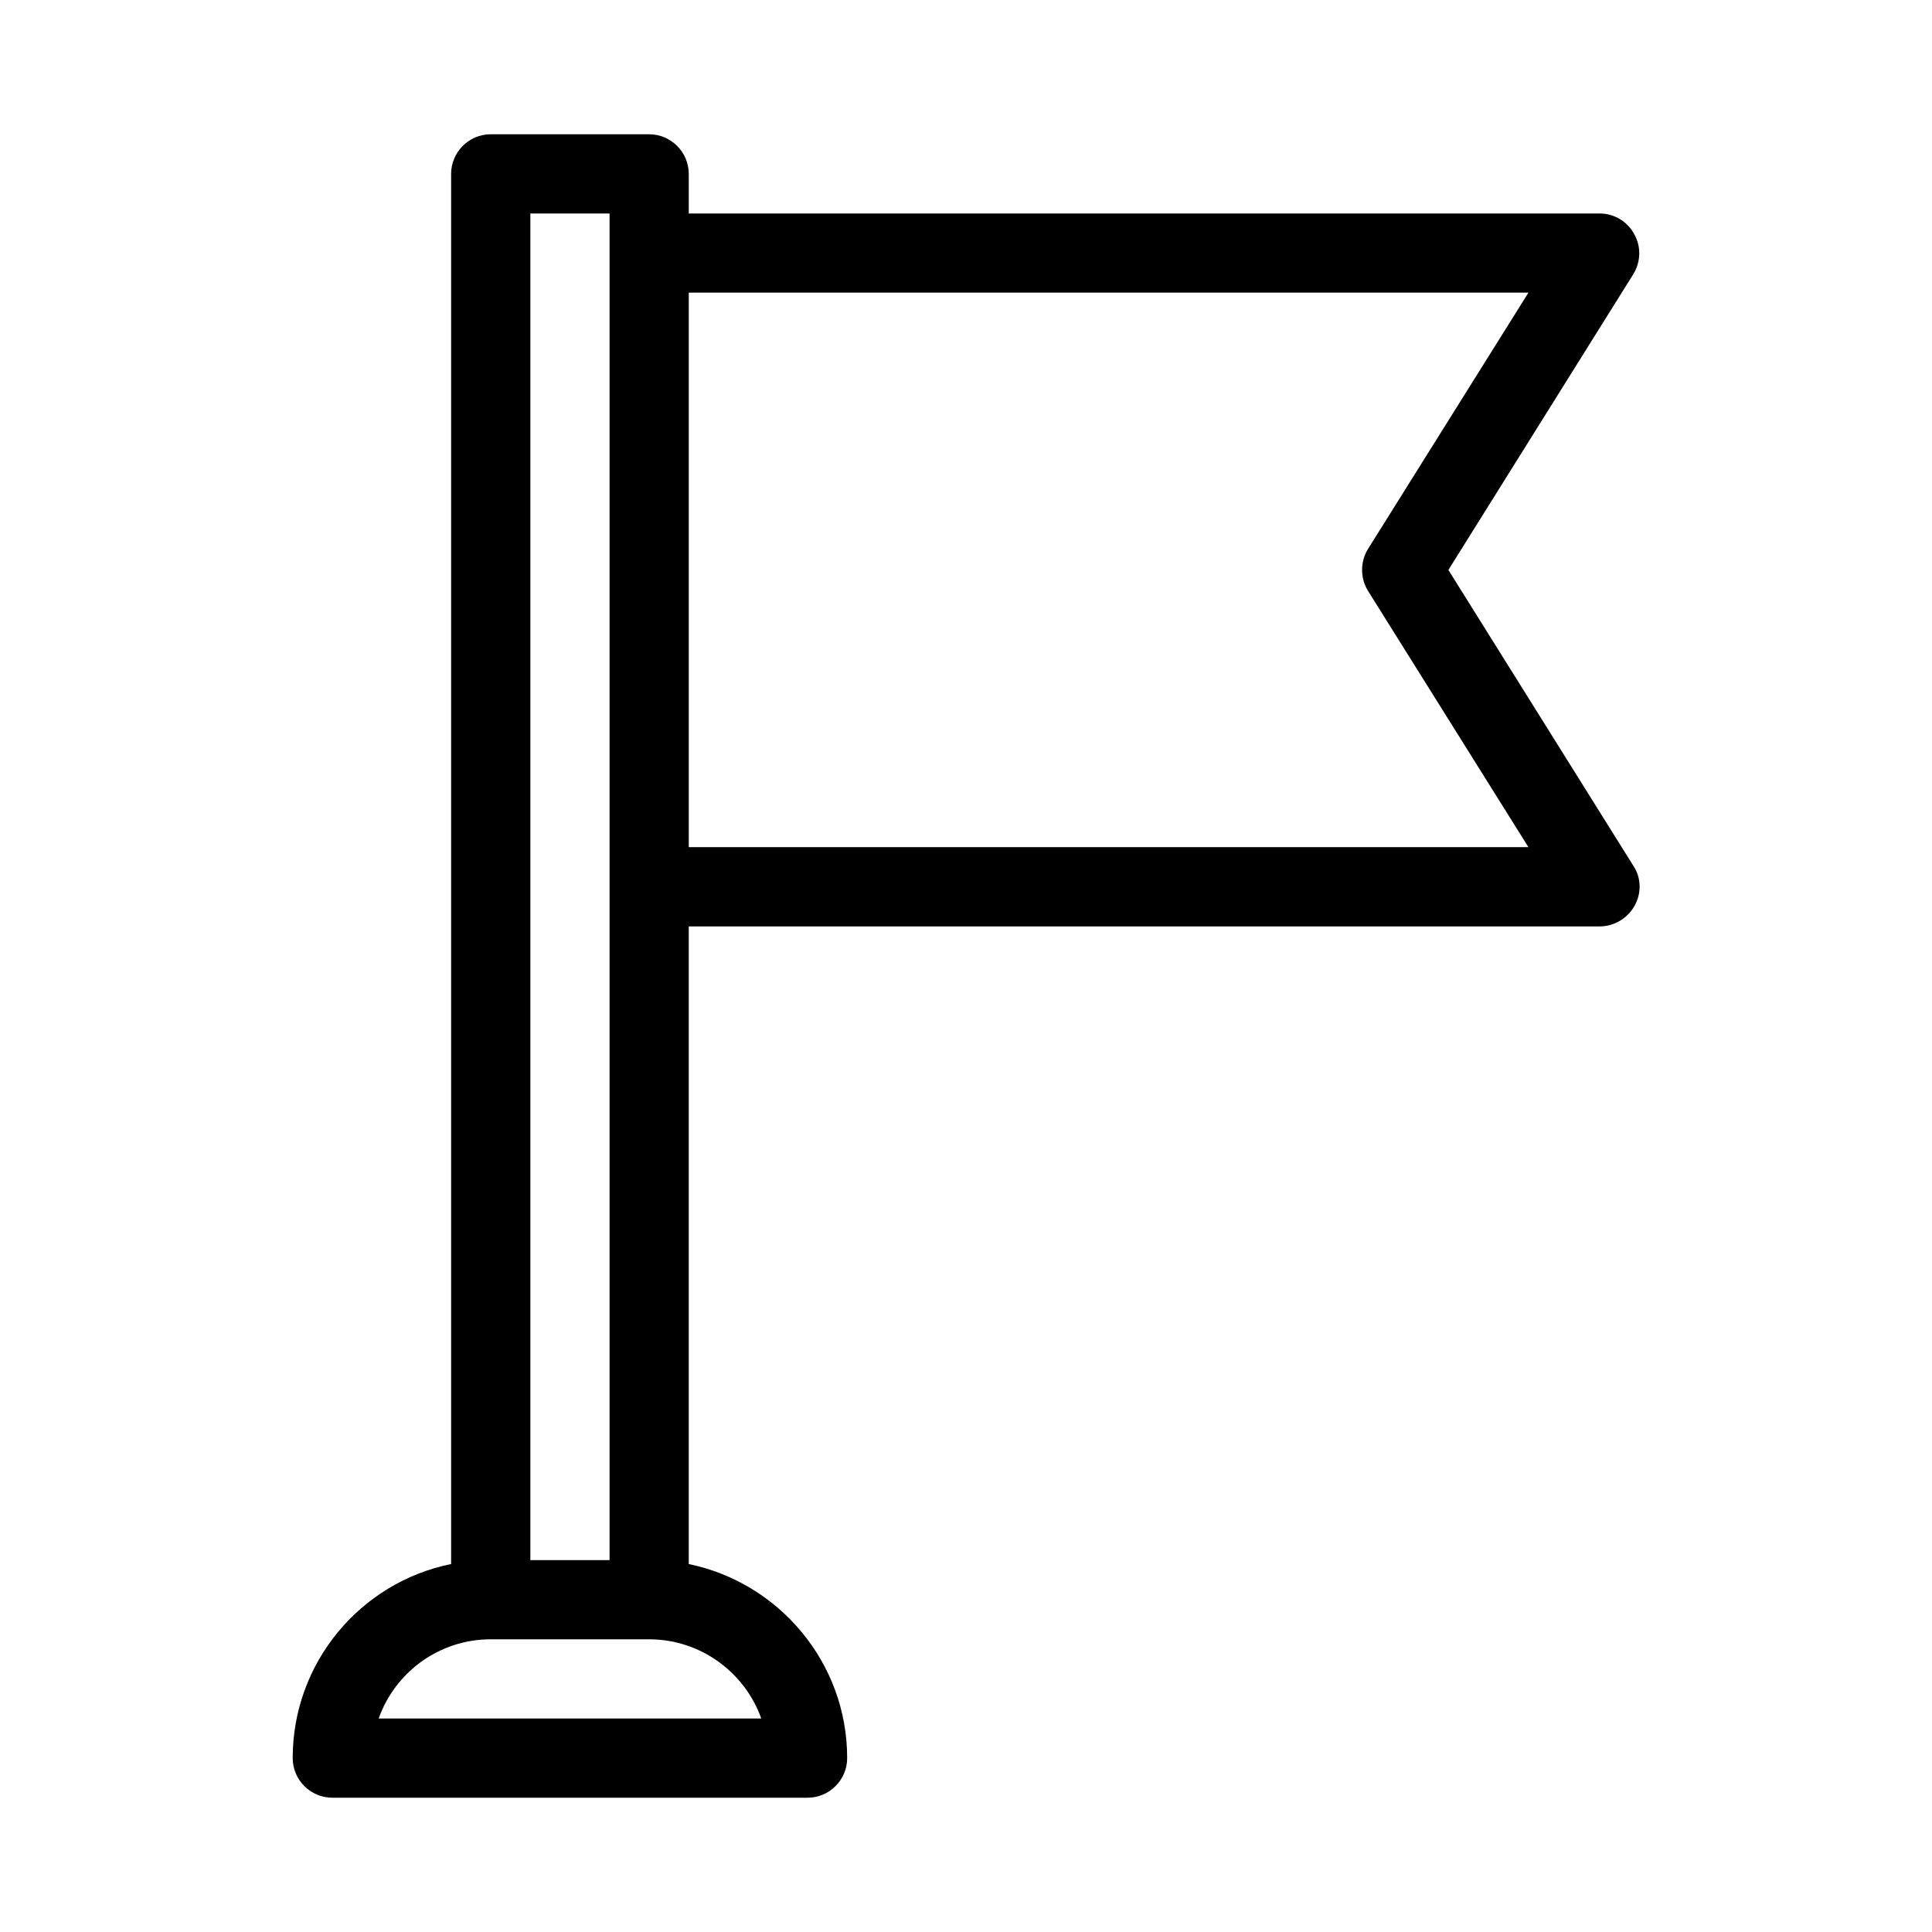
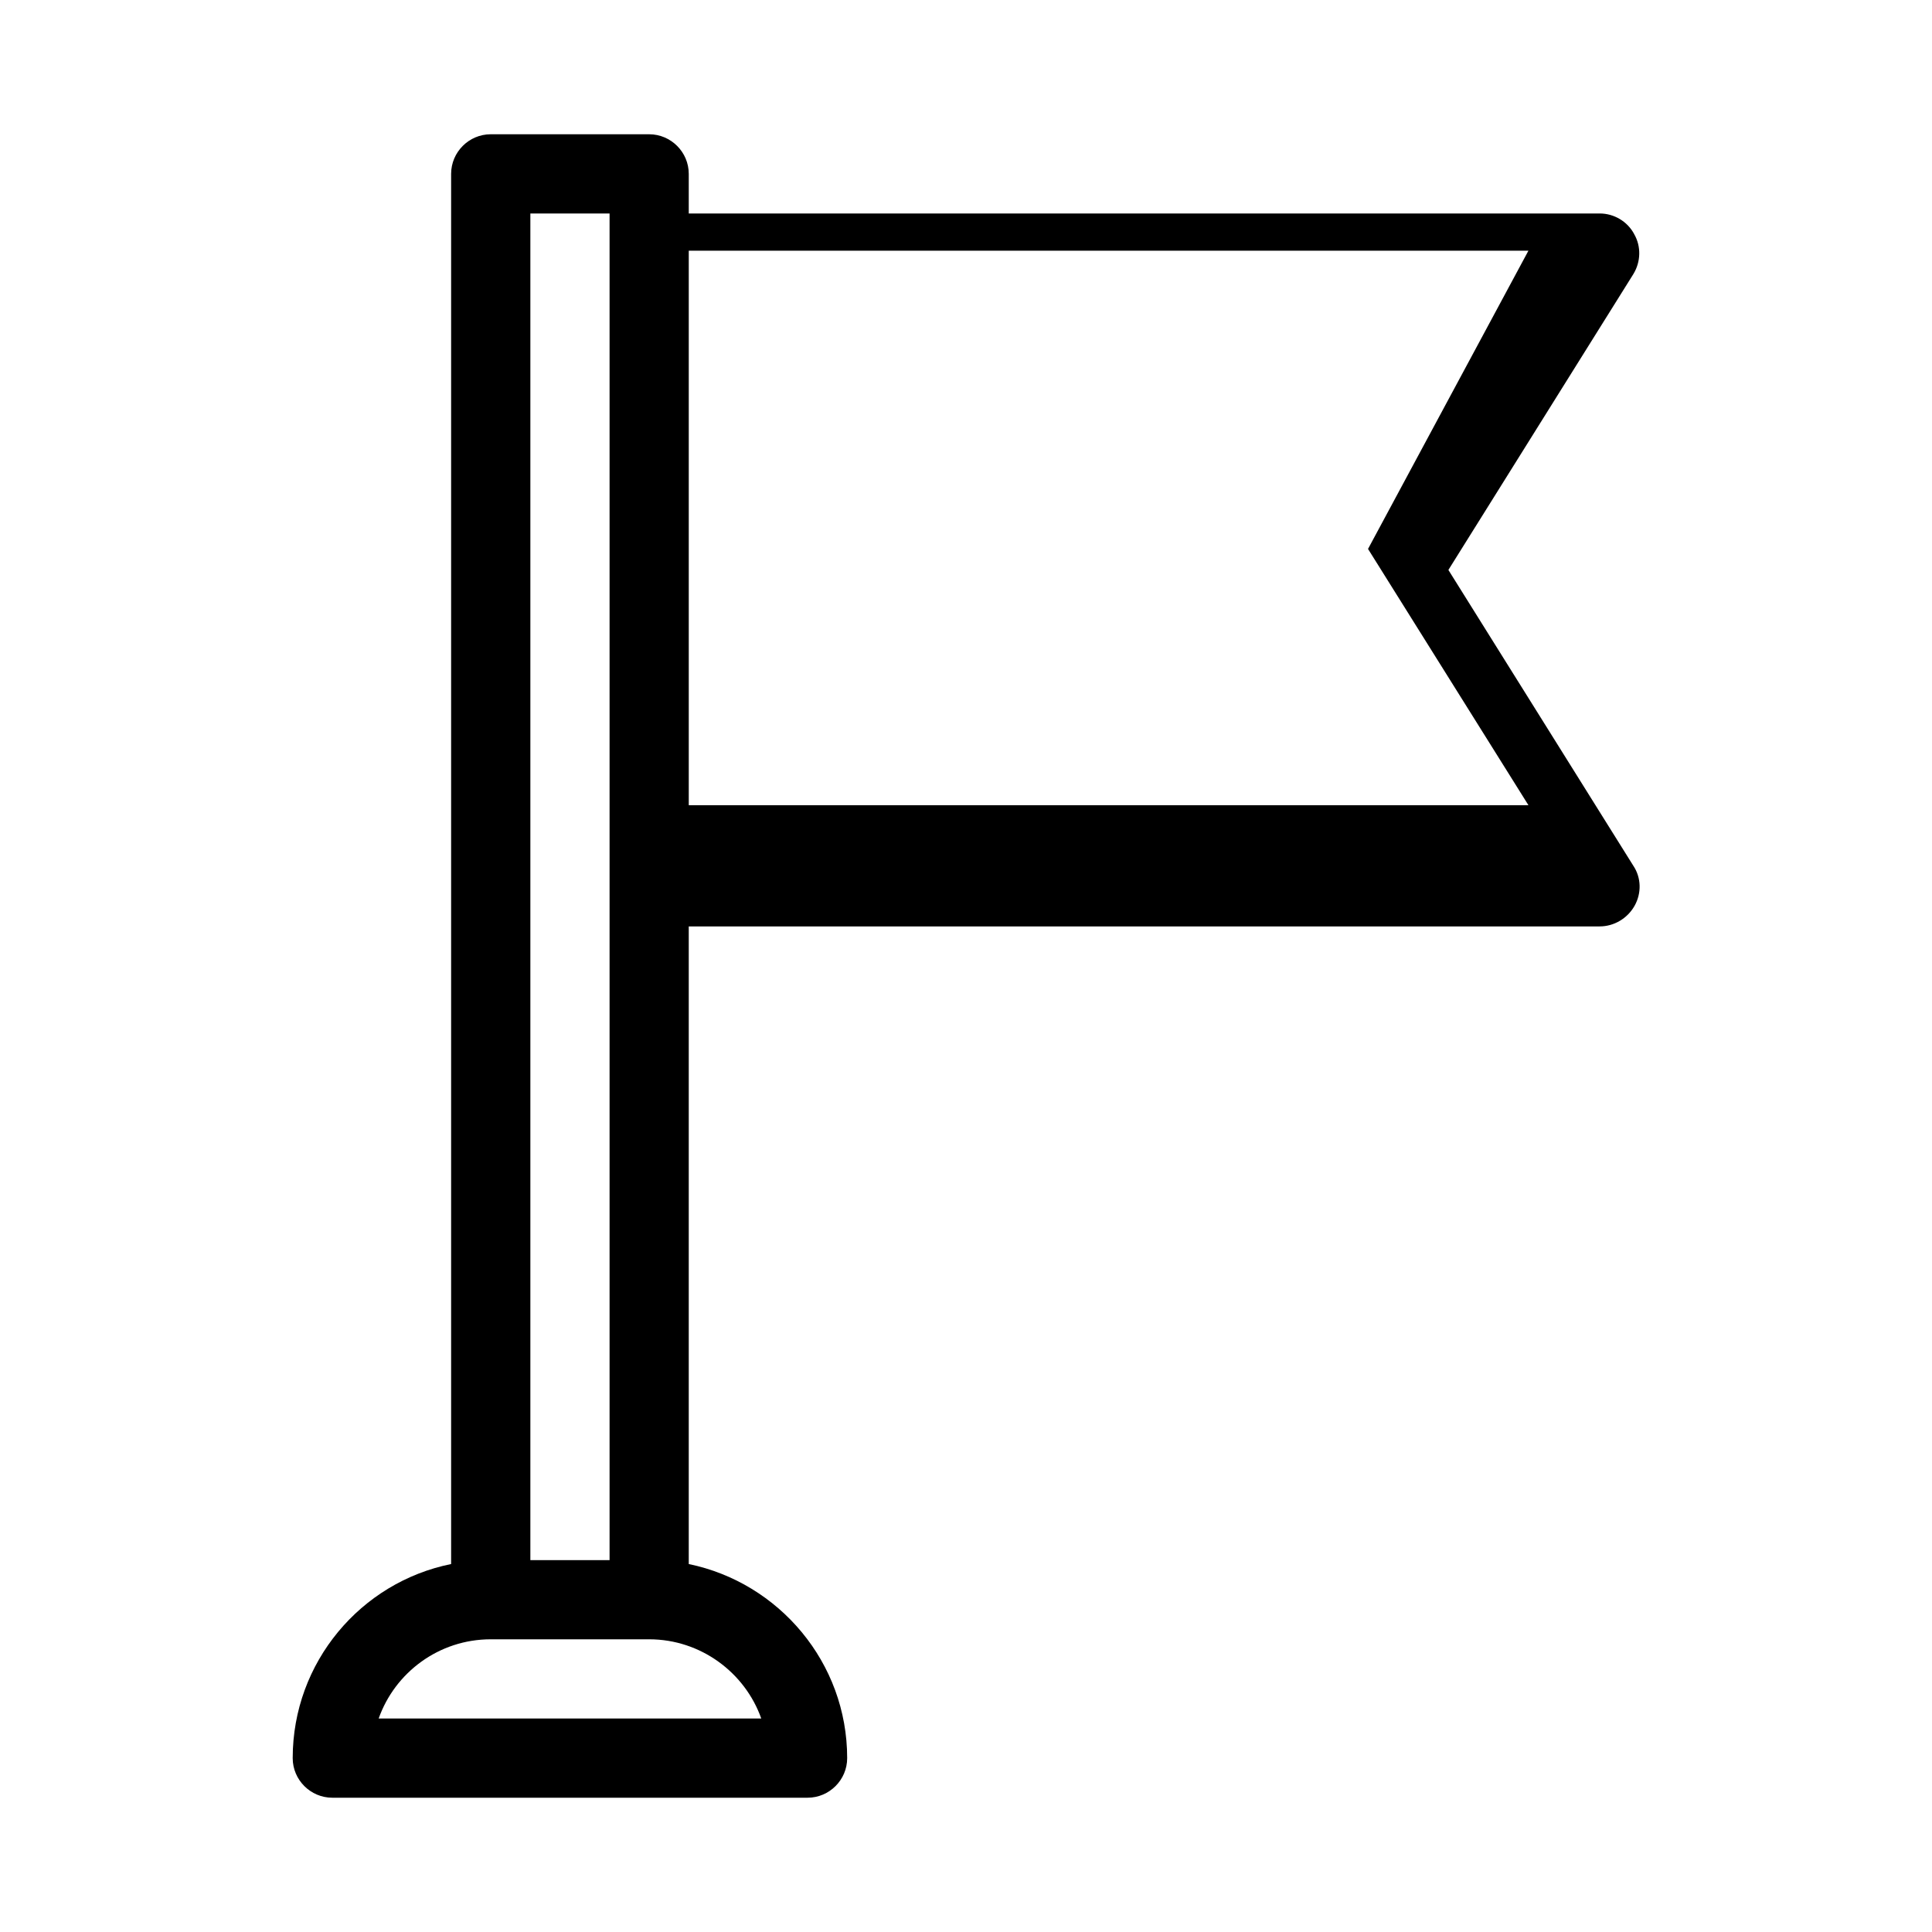
<svg xmlns="http://www.w3.org/2000/svg" fill="#000000" width="800px" height="800px" version="1.1" viewBox="144 144 512 512">
-   <path d="m577.07 206.03c-1.785-3.359-5.352-5.457-9.133-5.457h-241.41v-10.496c0-5.773-4.723-10.496-10.496-10.496h-41.984c-5.773 0-10.496 4.723-10.496 10.496v368.41c-23.93 4.828-41.984 26.031-41.984 51.43 0 5.773 4.723 10.496 10.496 10.496h125.95c5.773 0 10.496-4.723 10.496-10.496 0-25.297-18.055-46.496-41.984-51.43v-168.98h241.41c3.777 0 7.348-2.098 9.238-5.457s1.785-7.453-0.316-10.602l-49.02-78.406 49.016-78.406c1.996-3.254 2.102-7.348 0.211-10.602zm-292.52-5.457h20.992v356.87h-20.992zm61.191 398.85h-101.39c4.305-12.176 15.953-20.992 29.703-20.992h41.984c13.645 0 25.398 8.816 29.703 20.992zm160.8-309.95c-2.098 3.359-2.098 7.766 0 11.125l42.508 67.91h-222.52v-146.95h222.52z" />
+   <path d="m577.07 206.03c-1.785-3.359-5.352-5.457-9.133-5.457h-241.41v-10.496c0-5.773-4.723-10.496-10.496-10.496h-41.984c-5.773 0-10.496 4.723-10.496 10.496v368.41c-23.93 4.828-41.984 26.031-41.984 51.43 0 5.773 4.723 10.496 10.496 10.496h125.95c5.773 0 10.496-4.723 10.496-10.496 0-25.297-18.055-46.496-41.984-51.43v-168.98h241.41c3.777 0 7.348-2.098 9.238-5.457s1.785-7.453-0.316-10.602l-49.02-78.406 49.016-78.406c1.996-3.254 2.102-7.348 0.211-10.602zm-292.52-5.457h20.992v356.87h-20.992zm61.191 398.85h-101.39c4.305-12.176 15.953-20.992 29.703-20.992h41.984c13.645 0 25.398 8.816 29.703 20.992zm160.8-309.95l42.508 67.91h-222.52v-146.95h222.52z" />
</svg>